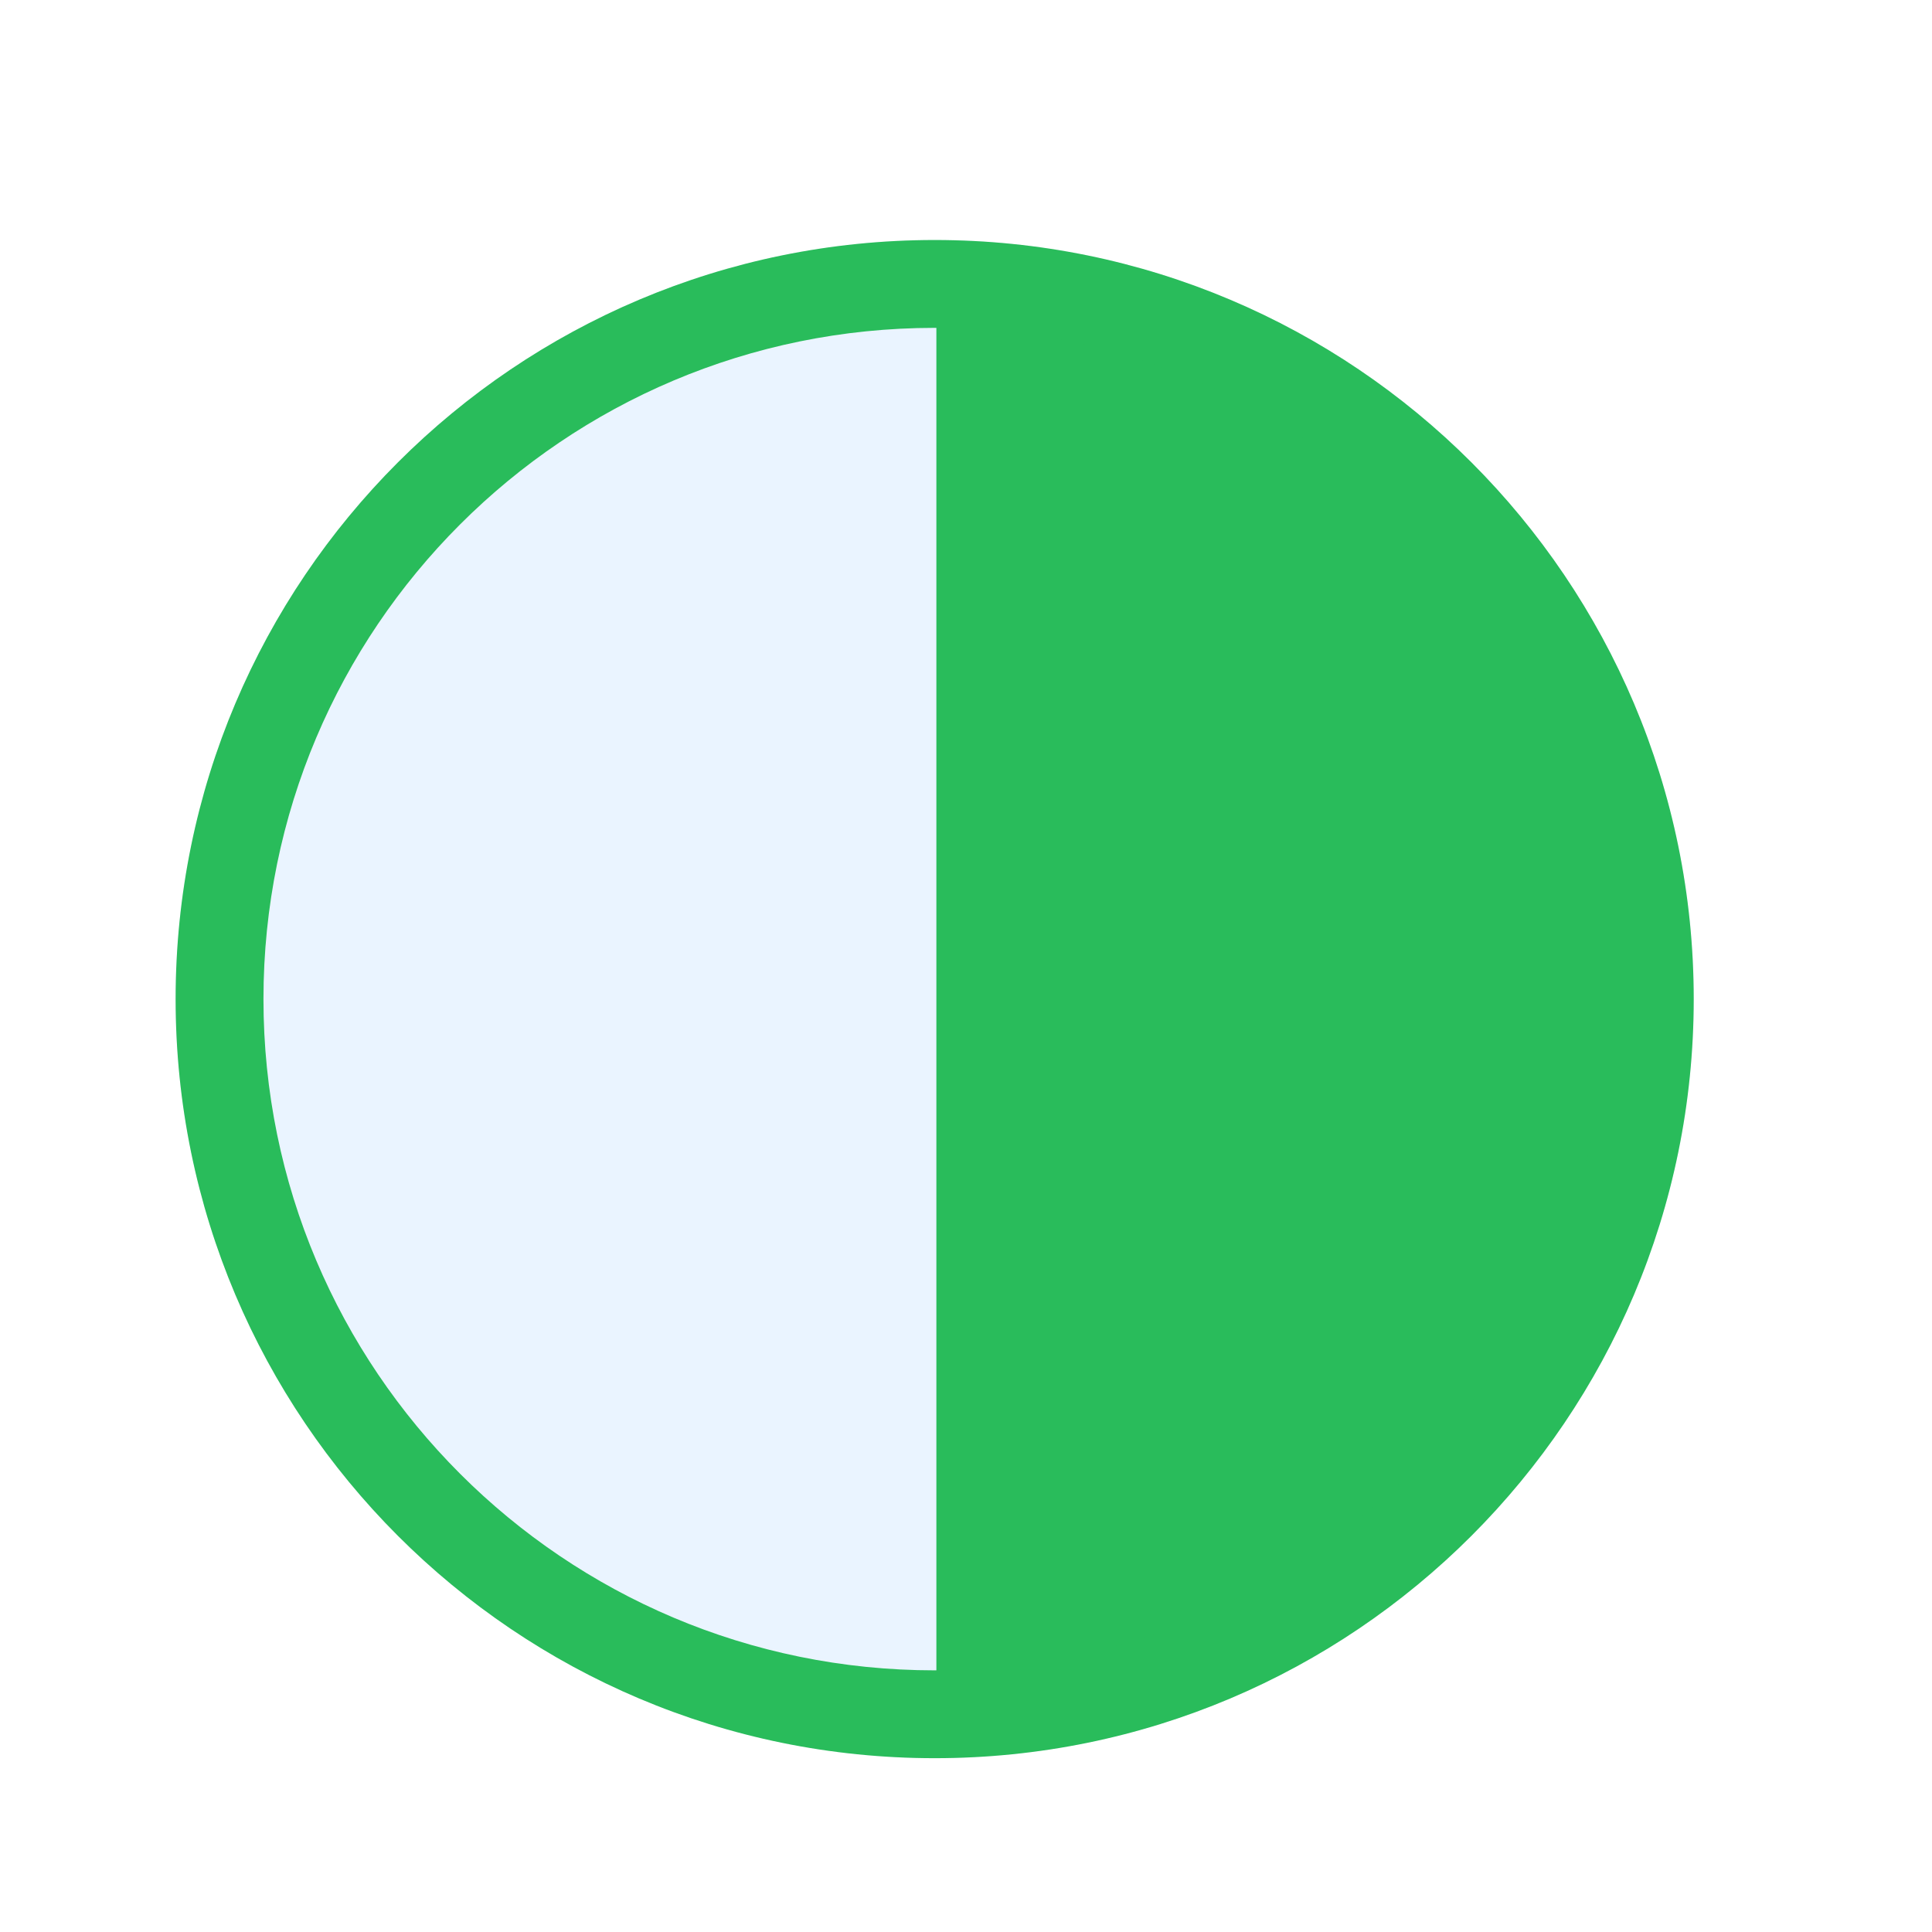
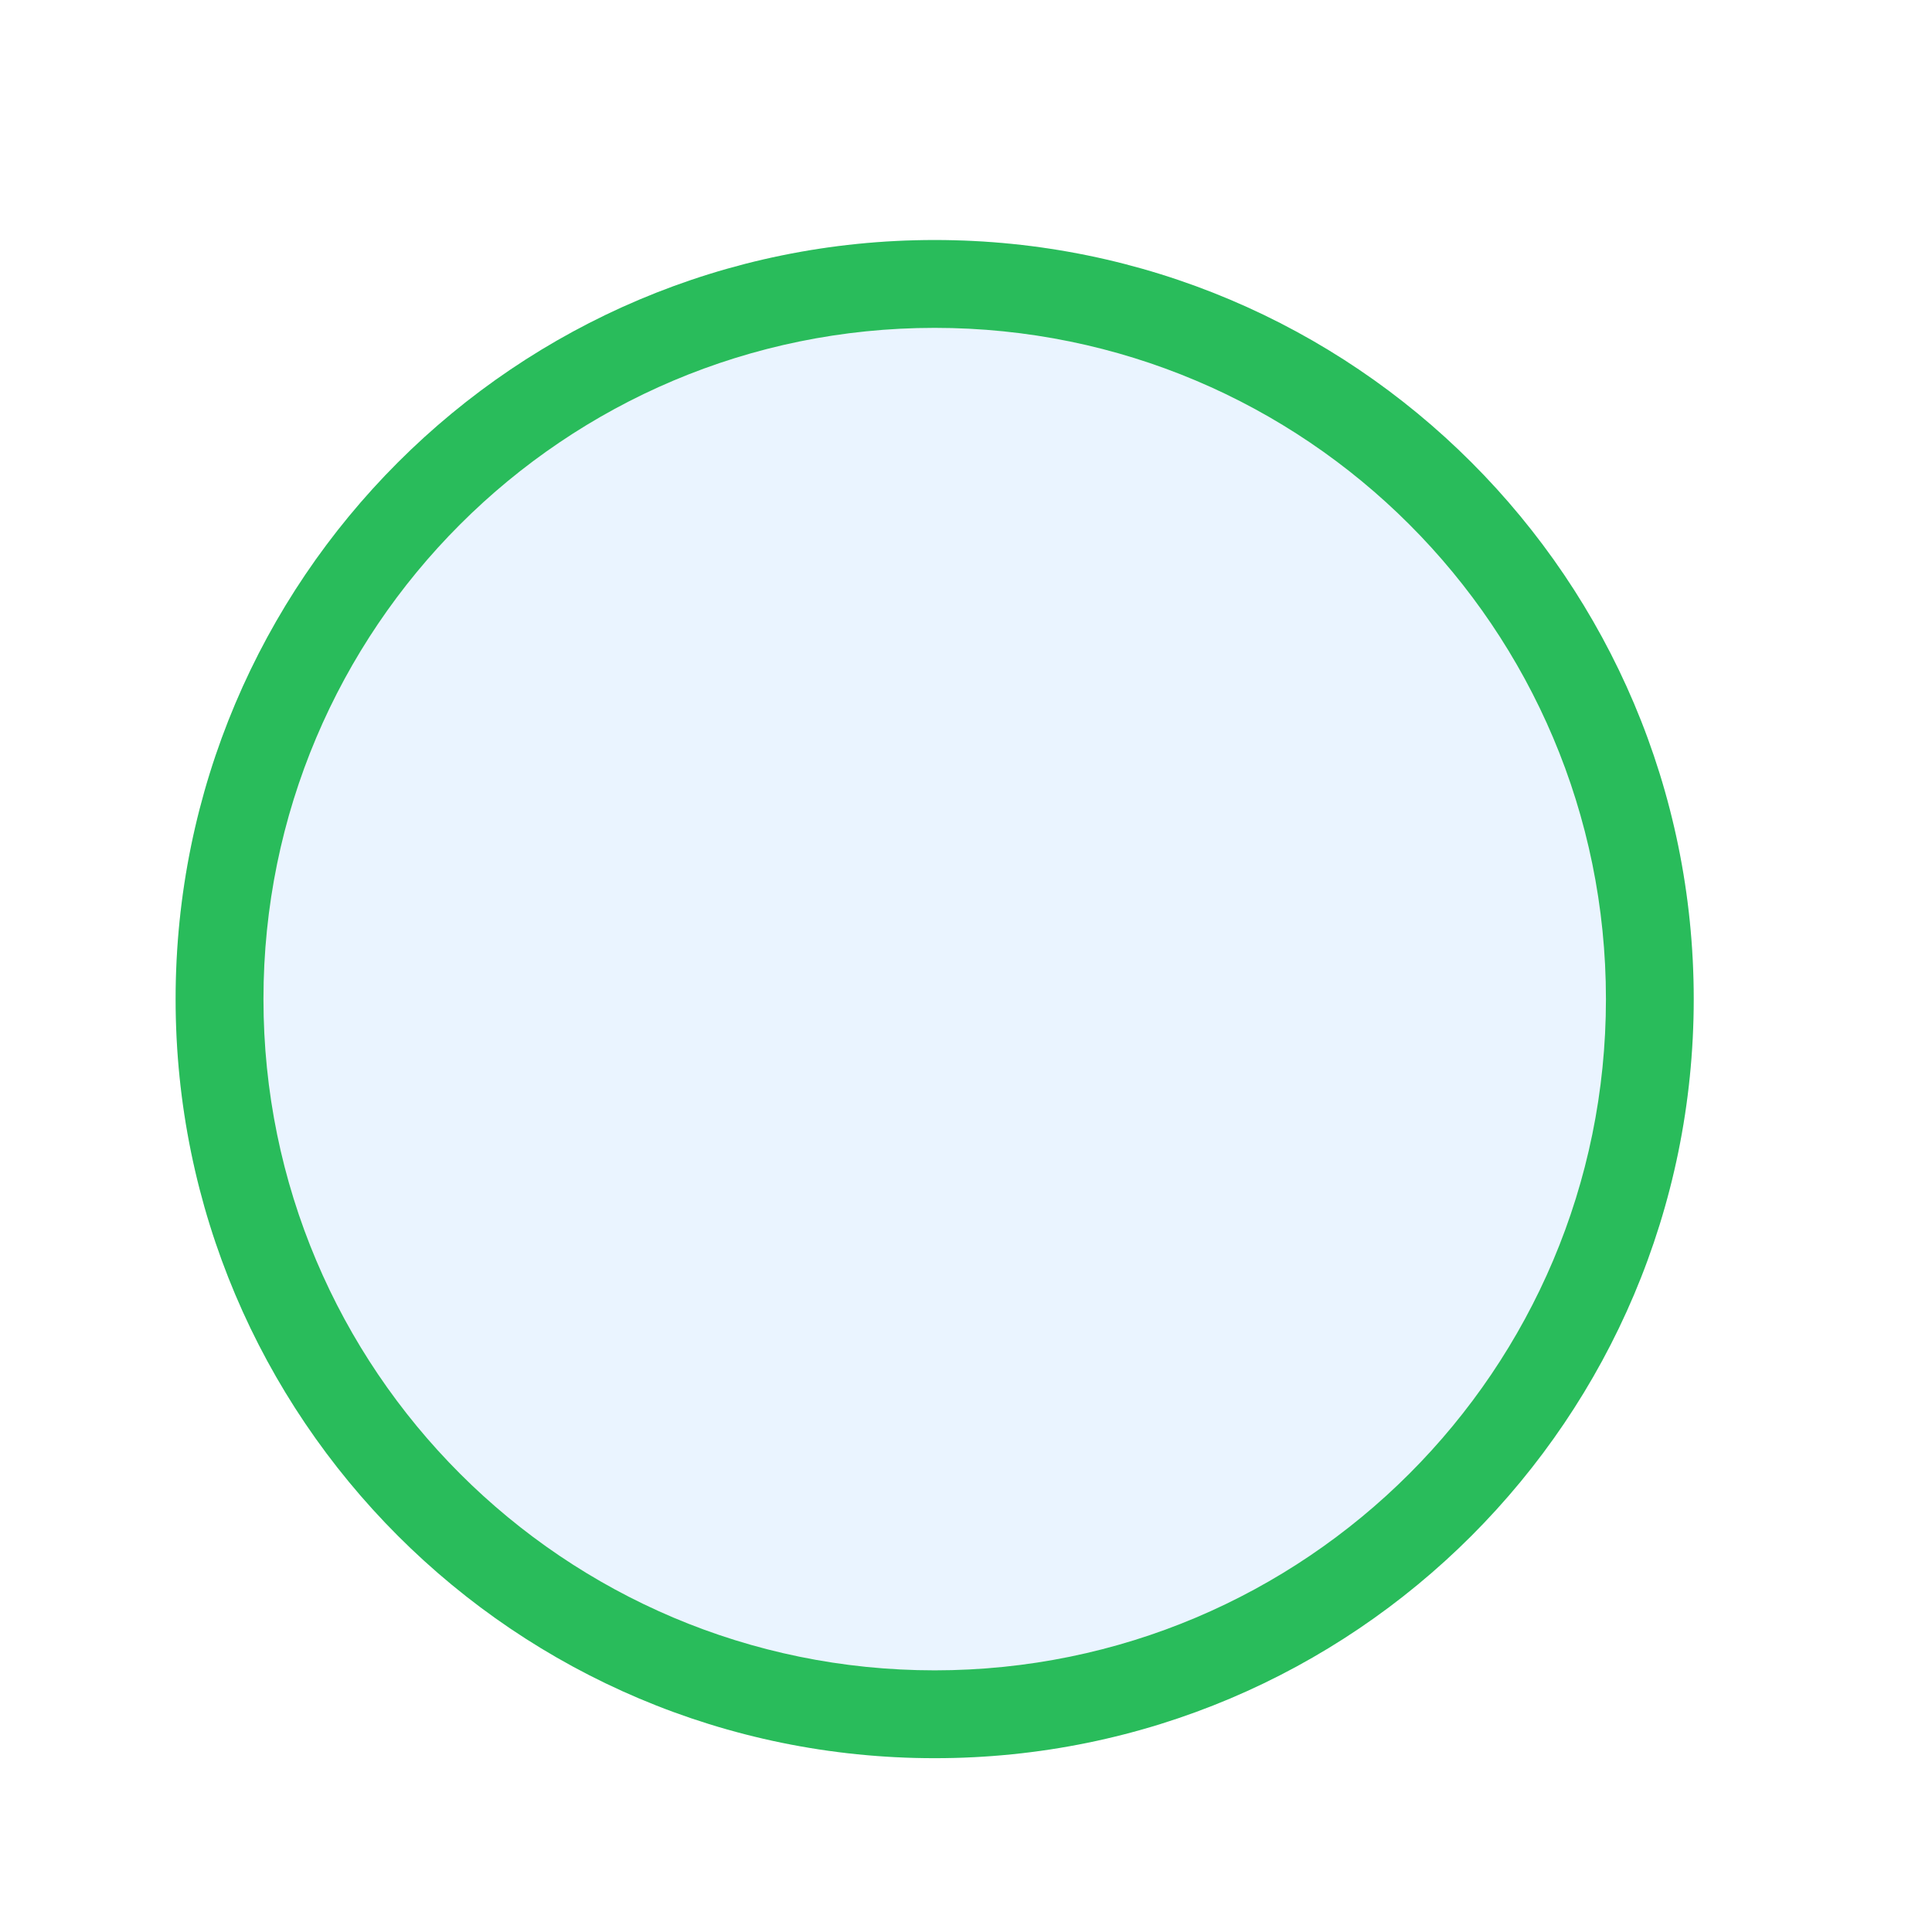
<svg xmlns="http://www.w3.org/2000/svg" width="30" height="30" viewBox="0 0 30 30" fill="none">
  <g filter="url(#filter0_d_9824_19136)">
    <circle cx="14.514" cy="14.514" r="11.787" fill="#EAF4FF" />
-     <path fill-rule="evenodd" clip-rule="evenodd" d="M15.904 25.029C16.828 24.909 17.734 24.668 18.598 24.31C19.885 23.777 21.053 22.996 22.038 22.011C23.023 21.027 23.804 19.858 24.337 18.572C24.869 17.285 25.144 15.906 25.144 14.514C25.144 13.121 24.869 11.743 24.337 10.456C23.804 9.17 23.023 8.001 22.038 7.016C21.053 6.032 19.885 5.251 18.598 4.718C17.734 4.36 16.828 4.119 15.904 3.999C15.453 3.94 14.998 3.911 14.54 3.911L14.54 25.117C14.998 25.117 15.453 25.087 15.904 25.029Z" fill="#29BC5B" />
    <path fill-rule="evenodd" clip-rule="evenodd" d="M14.514 24.937C20.27 24.937 24.937 20.27 24.937 14.514C24.937 8.757 20.27 4.091 14.514 4.091C8.757 4.091 4.091 8.757 4.091 14.514C4.091 20.27 8.757 24.937 14.514 24.937ZM14.514 26.301C21.023 26.301 26.3 21.024 26.3 14.514C26.3 8.004 21.023 2.727 14.514 2.727C8.004 2.727 2.727 8.004 2.727 14.514C2.727 21.024 8.004 26.301 14.514 26.301Z" fill="#29BC5B" />
  </g>
  <defs>
    <filter id="filter0_d_9824_19136" x="-2" y="-1" width="34" height="34" filterUnits="userSpaceOnUse" color-interpolation-filters="sRGB">
      <feFlood flood-opacity="0" result="BackgroundImageFix" />
      <feColorMatrix in="SourceAlpha" type="matrix" values="0 0 0 0 0 0 0 0 0 0 0 0 0 0 0 0 0 0 127 0" result="hardAlpha" />
      <feOffset dy="1" />
      <feGaussianBlur stdDeviation="1" />
      <feComposite in2="hardAlpha" operator="out" />
      <feColorMatrix type="matrix" values="0 0 0 0 0.138 0 0 0 0 0.534 0 0 0 0 1 0 0 0 0.15 0" />
      <feBlend mode="normal" in2="BackgroundImageFix" result="effect1_dropShadow_9824_19136" />
      <feBlend mode="normal" in="SourceGraphic" in2="effect1_dropShadow_9824_19136" result="shape" />
    </filter>
  </defs>
</svg>